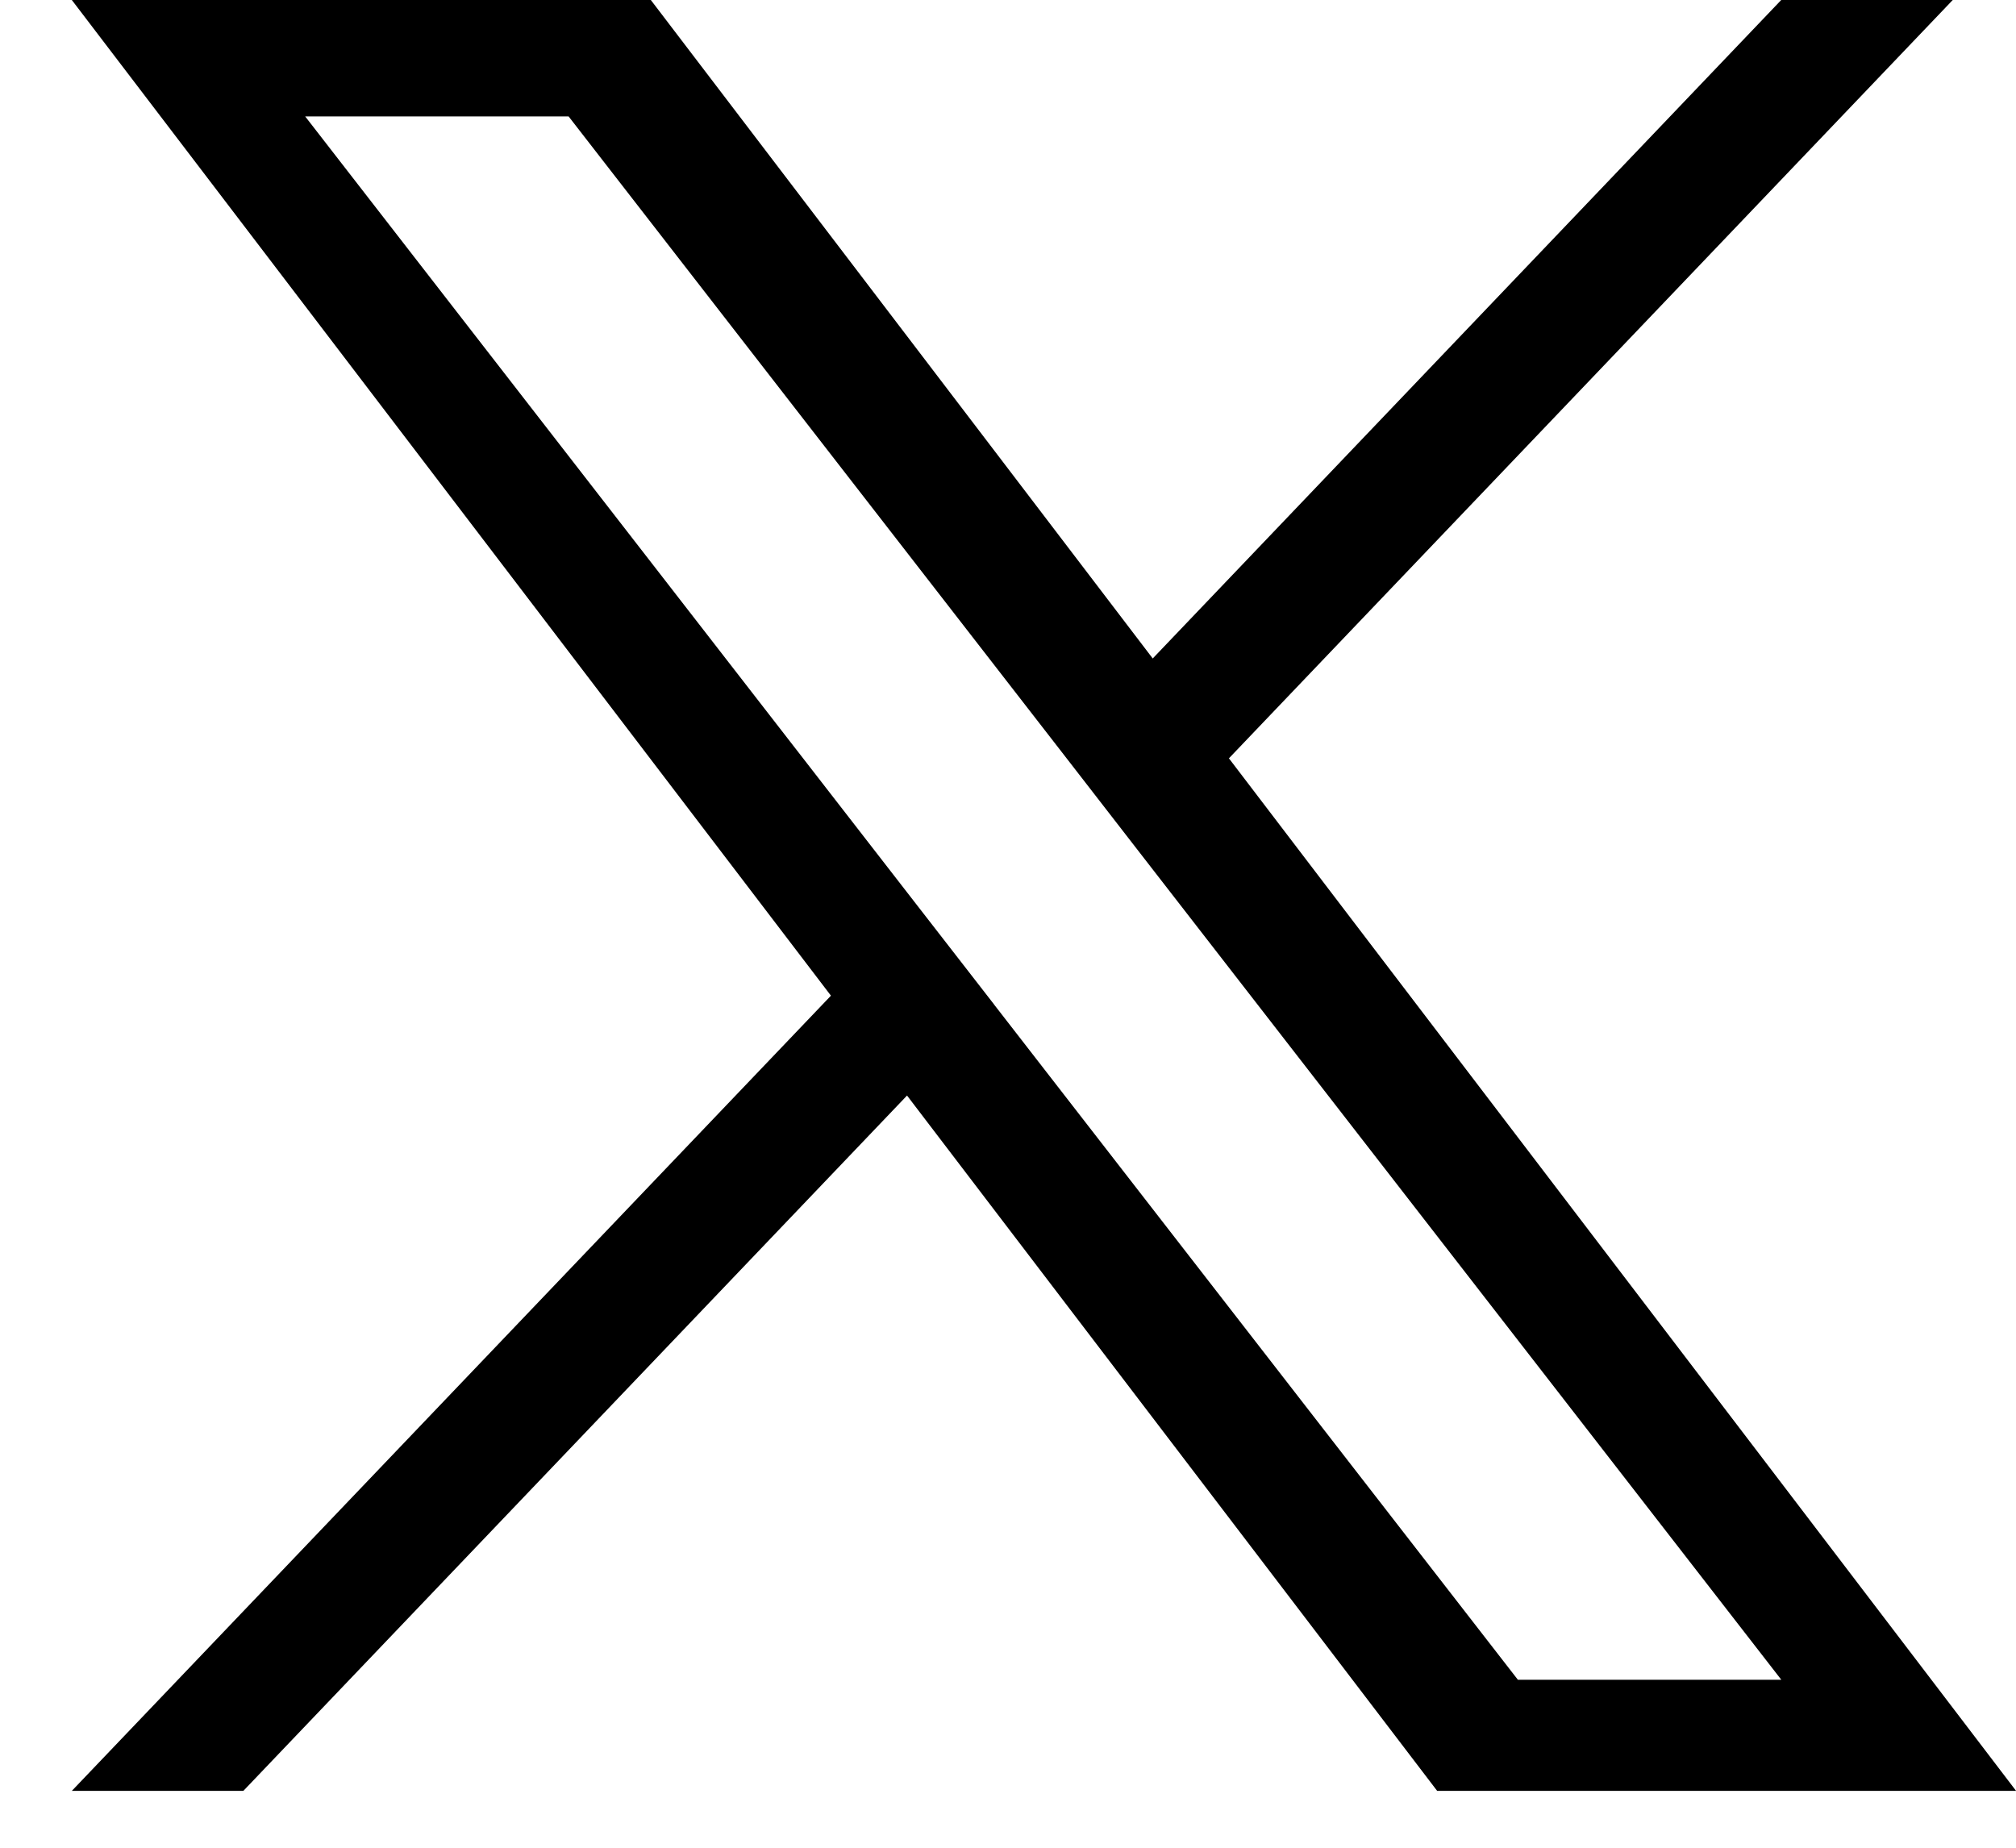
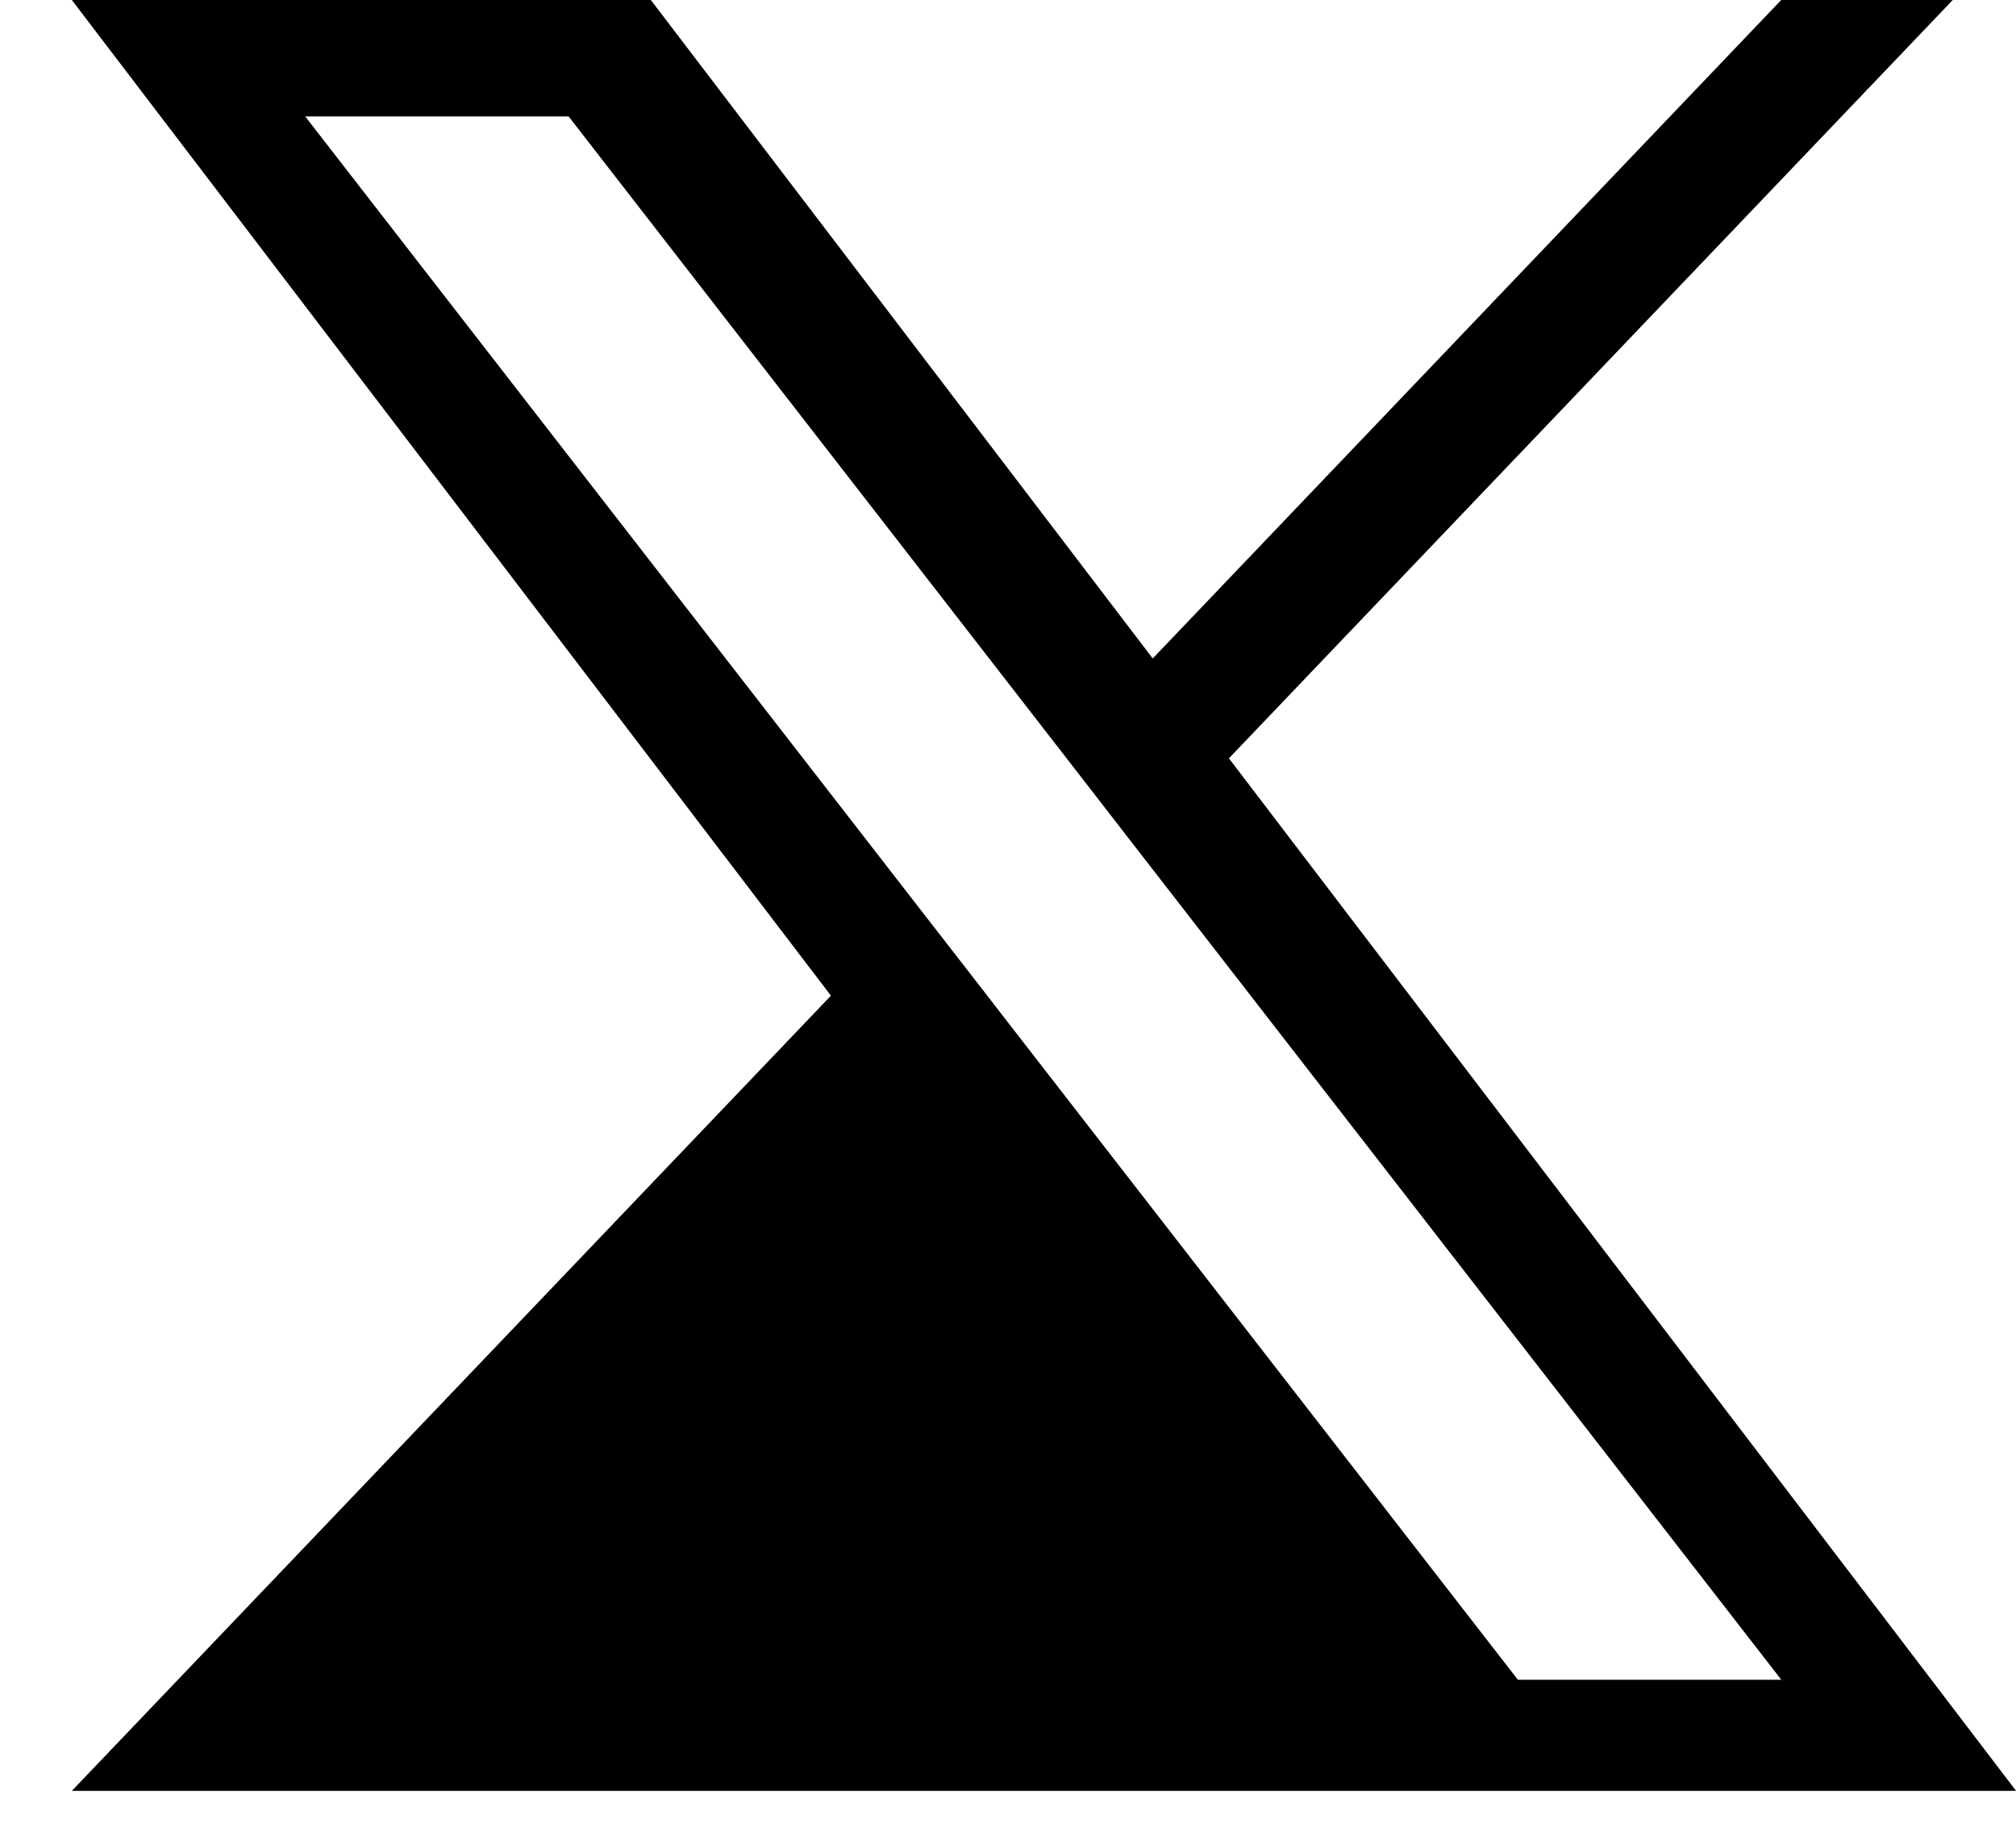
<svg xmlns="http://www.w3.org/2000/svg" width="24" height="22" viewBox="0 0 24 22" fill="none">
-   <path d="M14.63 9.029L23.247 0H21.205L13.723 7.84L7.748 0H0.855L9.892 11.855L0.855 21.323H2.897L10.798 13.044L17.109 21.323H24.001L14.63 9.029H14.63ZM11.834 11.959L10.918 10.779L3.633 1.386H6.769L12.649 8.966L13.564 10.147L21.206 20H18.07L11.834 11.96V11.959Z" fill="black" />
+   <path d="M14.63 9.029L23.247 0H21.205L13.723 7.84L7.748 0H0.855L9.892 11.855L0.855 21.323H2.897L17.109 21.323H24.001L14.63 9.029H14.63ZM11.834 11.959L10.918 10.779L3.633 1.386H6.769L12.649 8.966L13.564 10.147L21.206 20H18.07L11.834 11.96V11.959Z" fill="black" />
</svg>